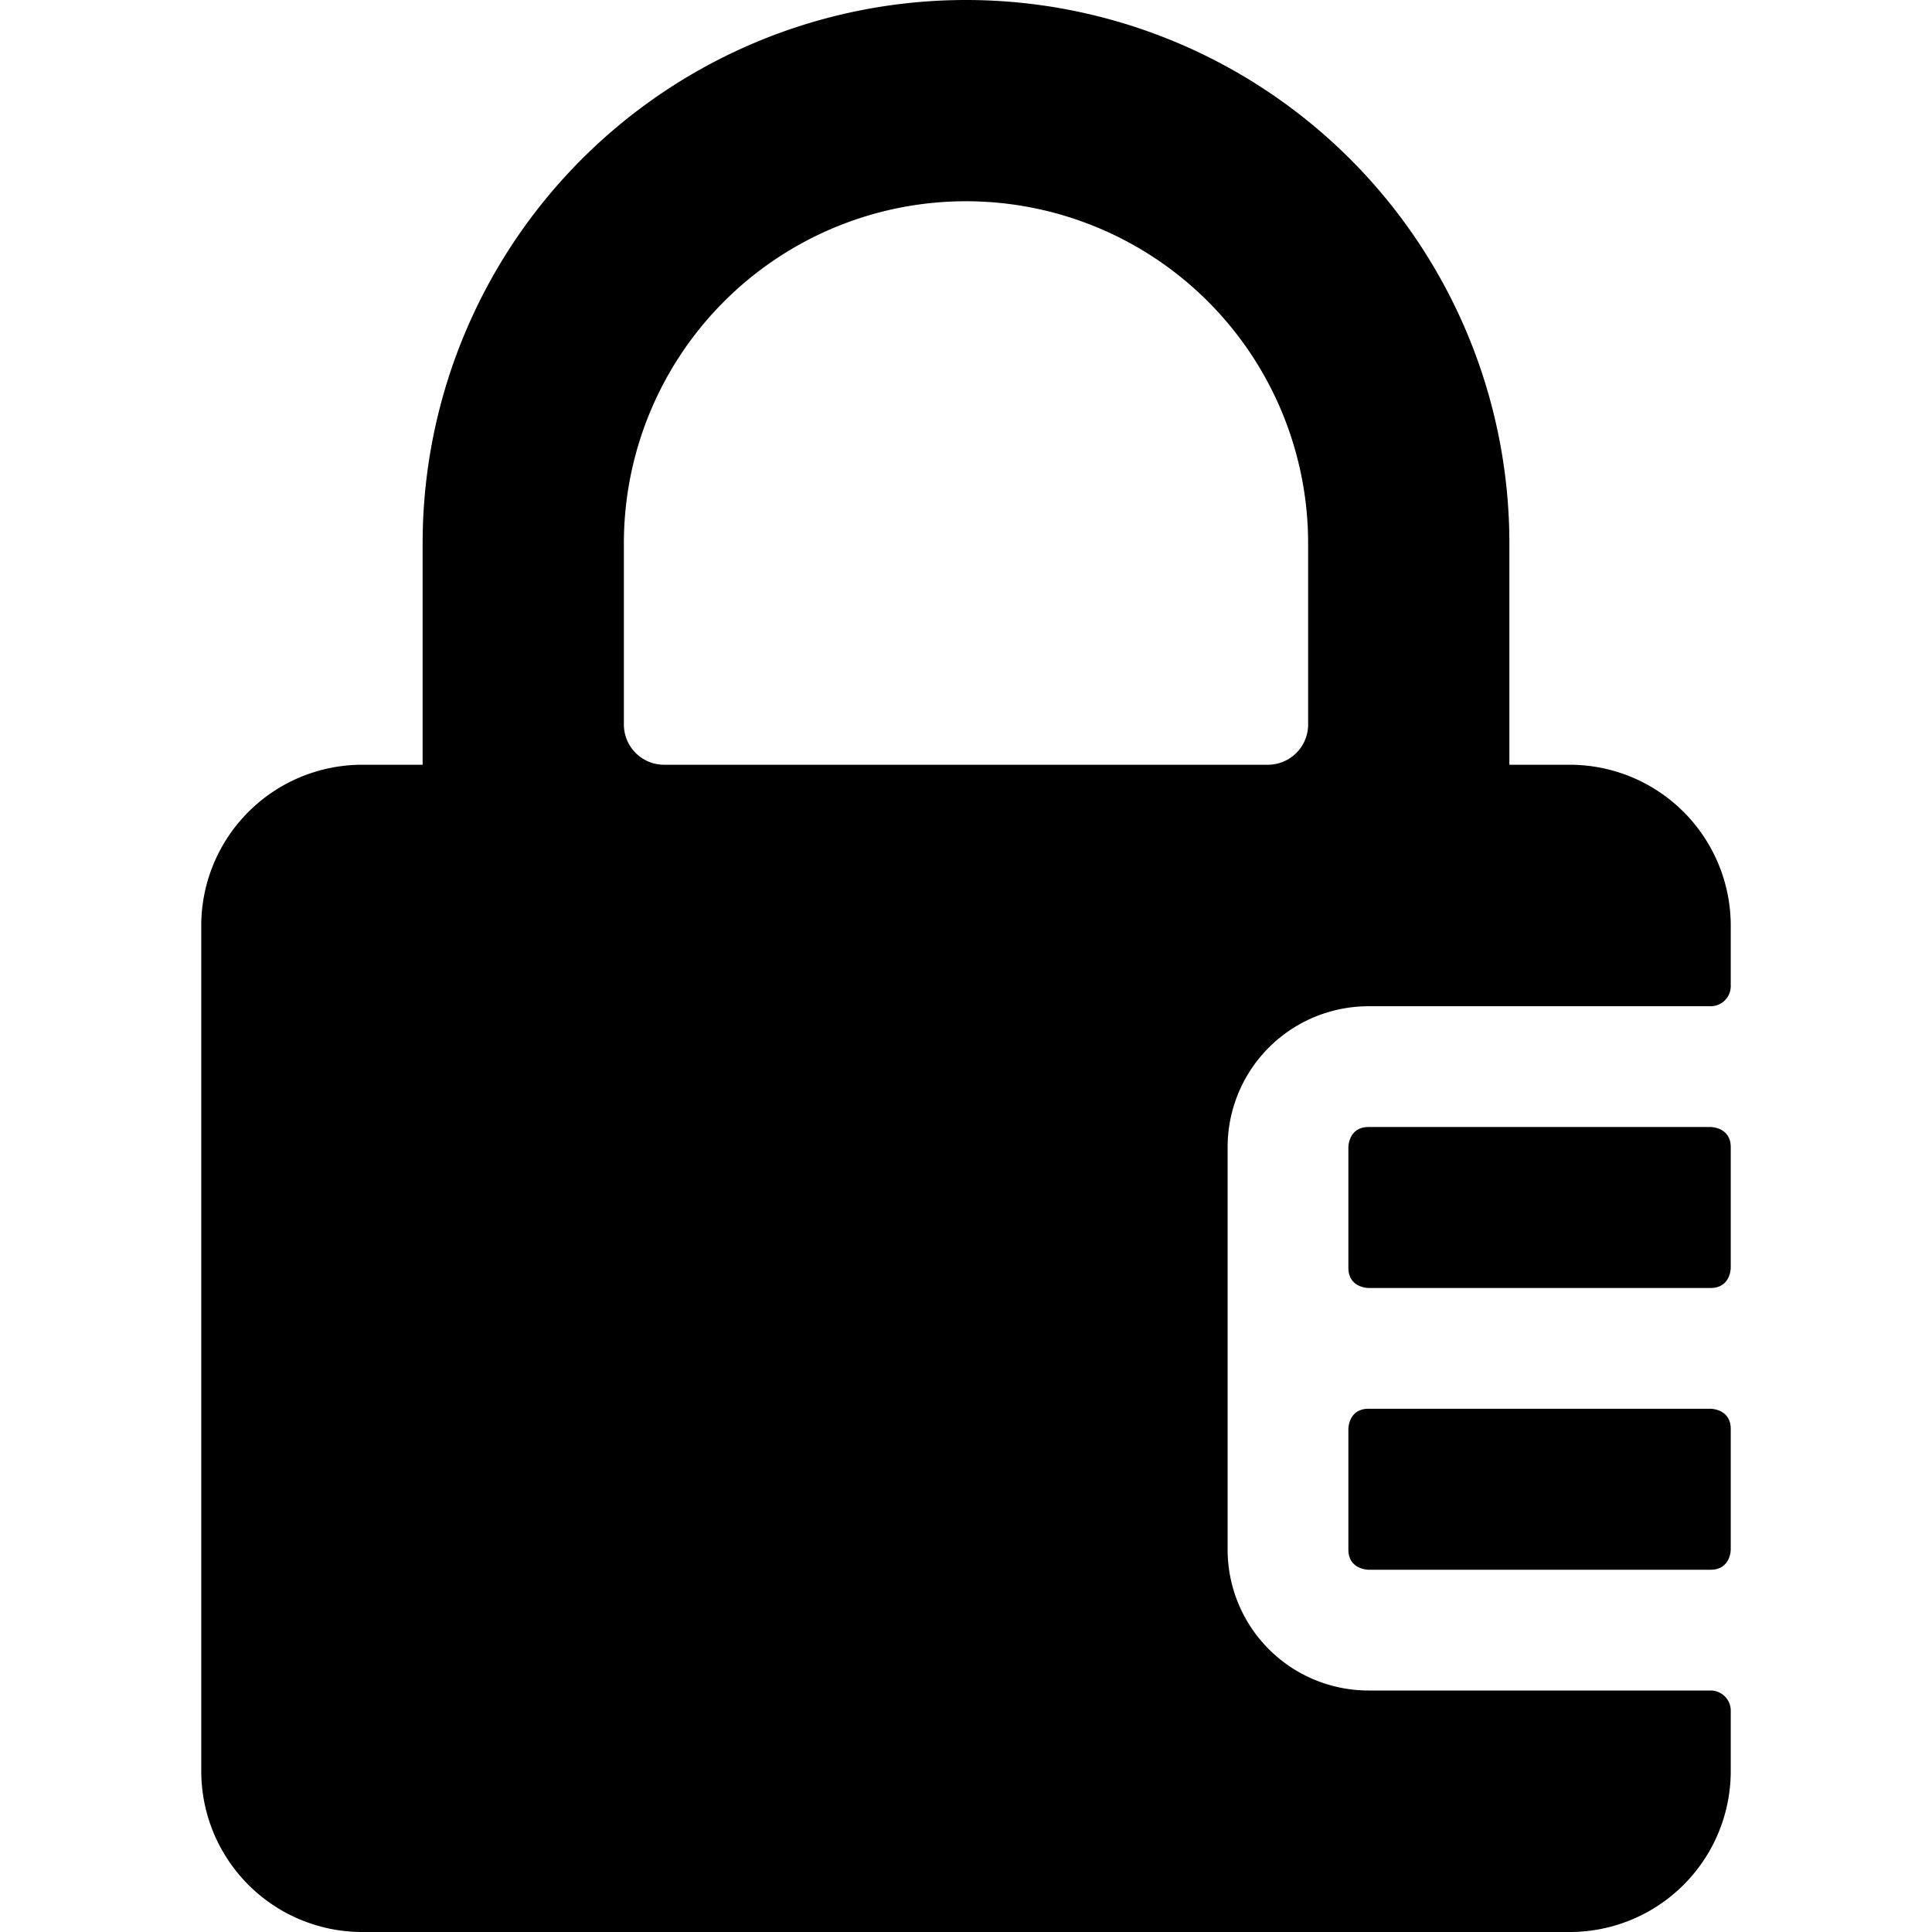
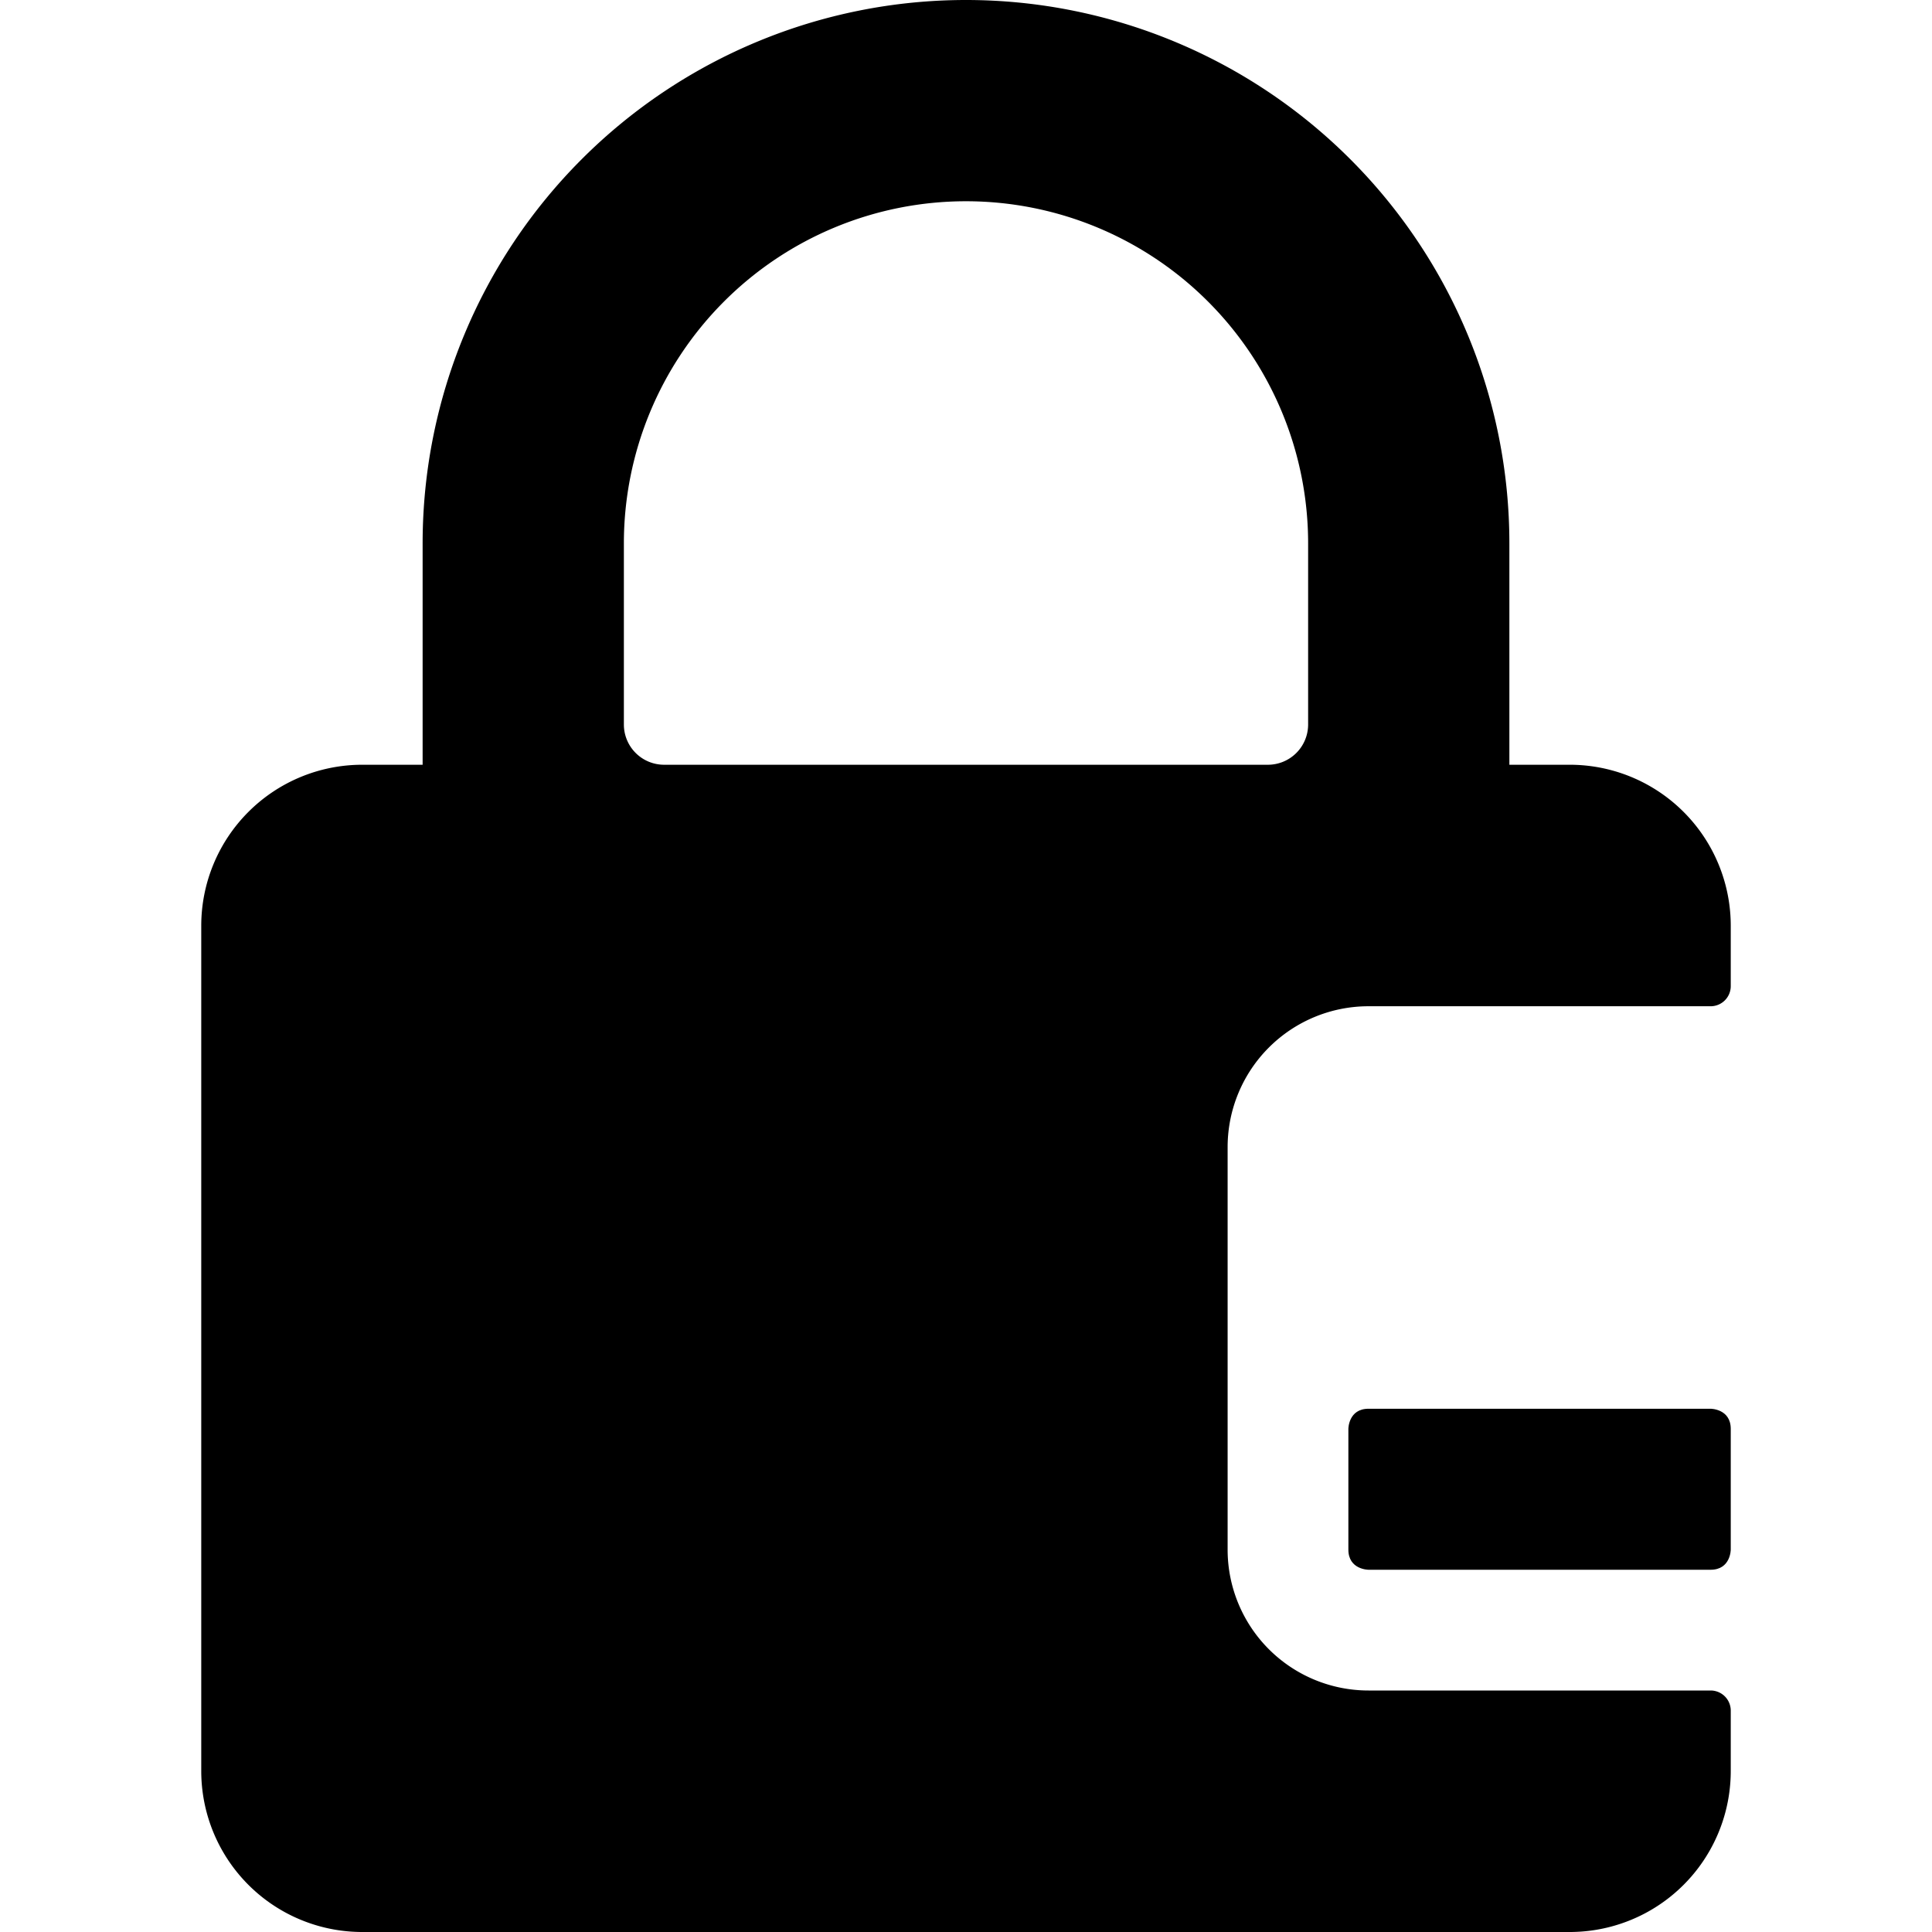
<svg xmlns="http://www.w3.org/2000/svg" viewBox="0 0 24 24">
  <g>
    <path d="M17 17.5h4.25s0.25 0 0.25 0.25v1.5s0 0.25 -0.25 0.25H17s-0.25 0 -0.25 -0.25v-1.5s0 -0.25 0.25 -0.25" fill="#000000" stroke-width="1" />
    <path d="M17 21a1.75 1.75 0 0 1 -1.75 -1.75v-5A1.75 1.75 0 0 1 17 12.5h4.25a0.25 0.25 0 0 0 0.25 -0.25v-0.75a2 2 0 0 0 -2 -2h-0.75V6.75a6.75 6.75 0 0 0 -13.5 0V9.5H4.5a2 2 0 0 0 -2 2V22a2 2 0 0 0 2 2h15a2 2 0 0 0 2 -2v-0.75a0.25 0.25 0 0 0 -0.25 -0.25ZM7.75 6.75a4.25 4.25 0 0 1 8.5 0V9a0.5 0.5 0 0 1 -0.5 0.5h-7.5a0.5 0.5 0 0 1 -0.5 -0.5Z" fill="#000000" stroke-width="1" />
-     <path d="M17 14h4.25s0.25 0 0.25 0.25v1.5s0 0.25 -0.25 0.25H17s-0.25 0 -0.25 -0.25v-1.5s0 -0.25 0.25 -0.25" fill="#000000" stroke-width="1" />
  </g>
</svg>